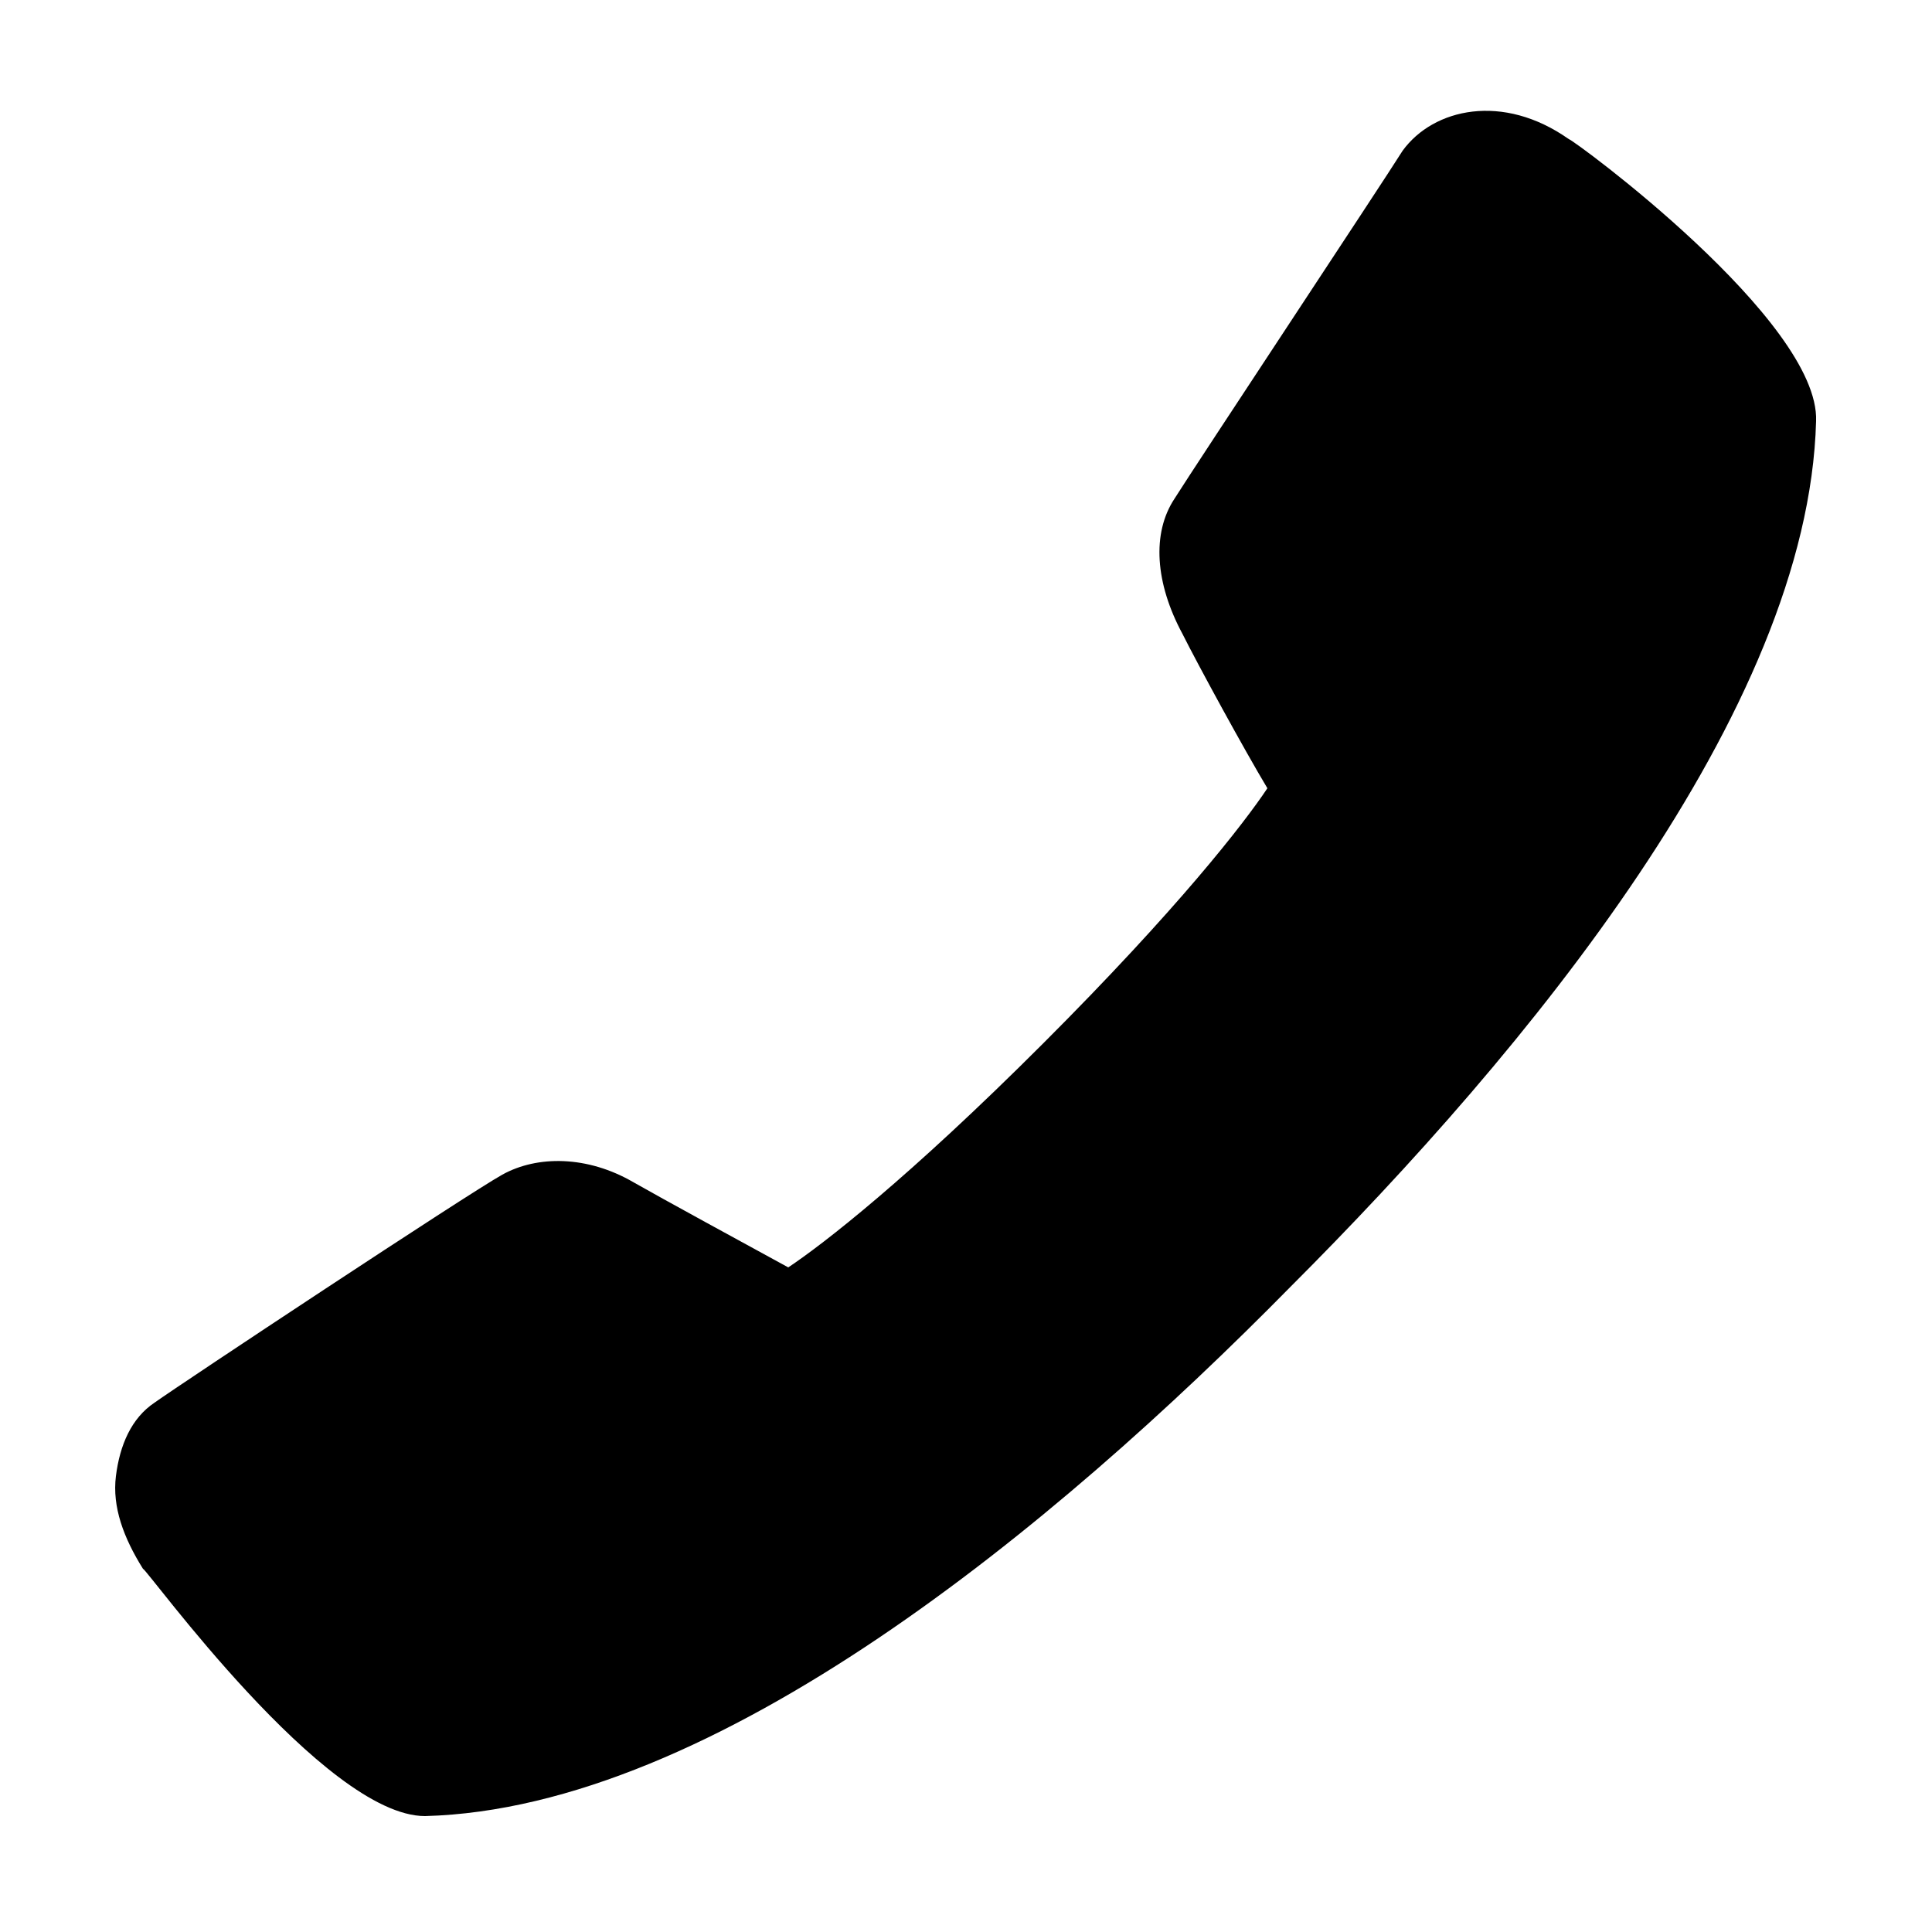
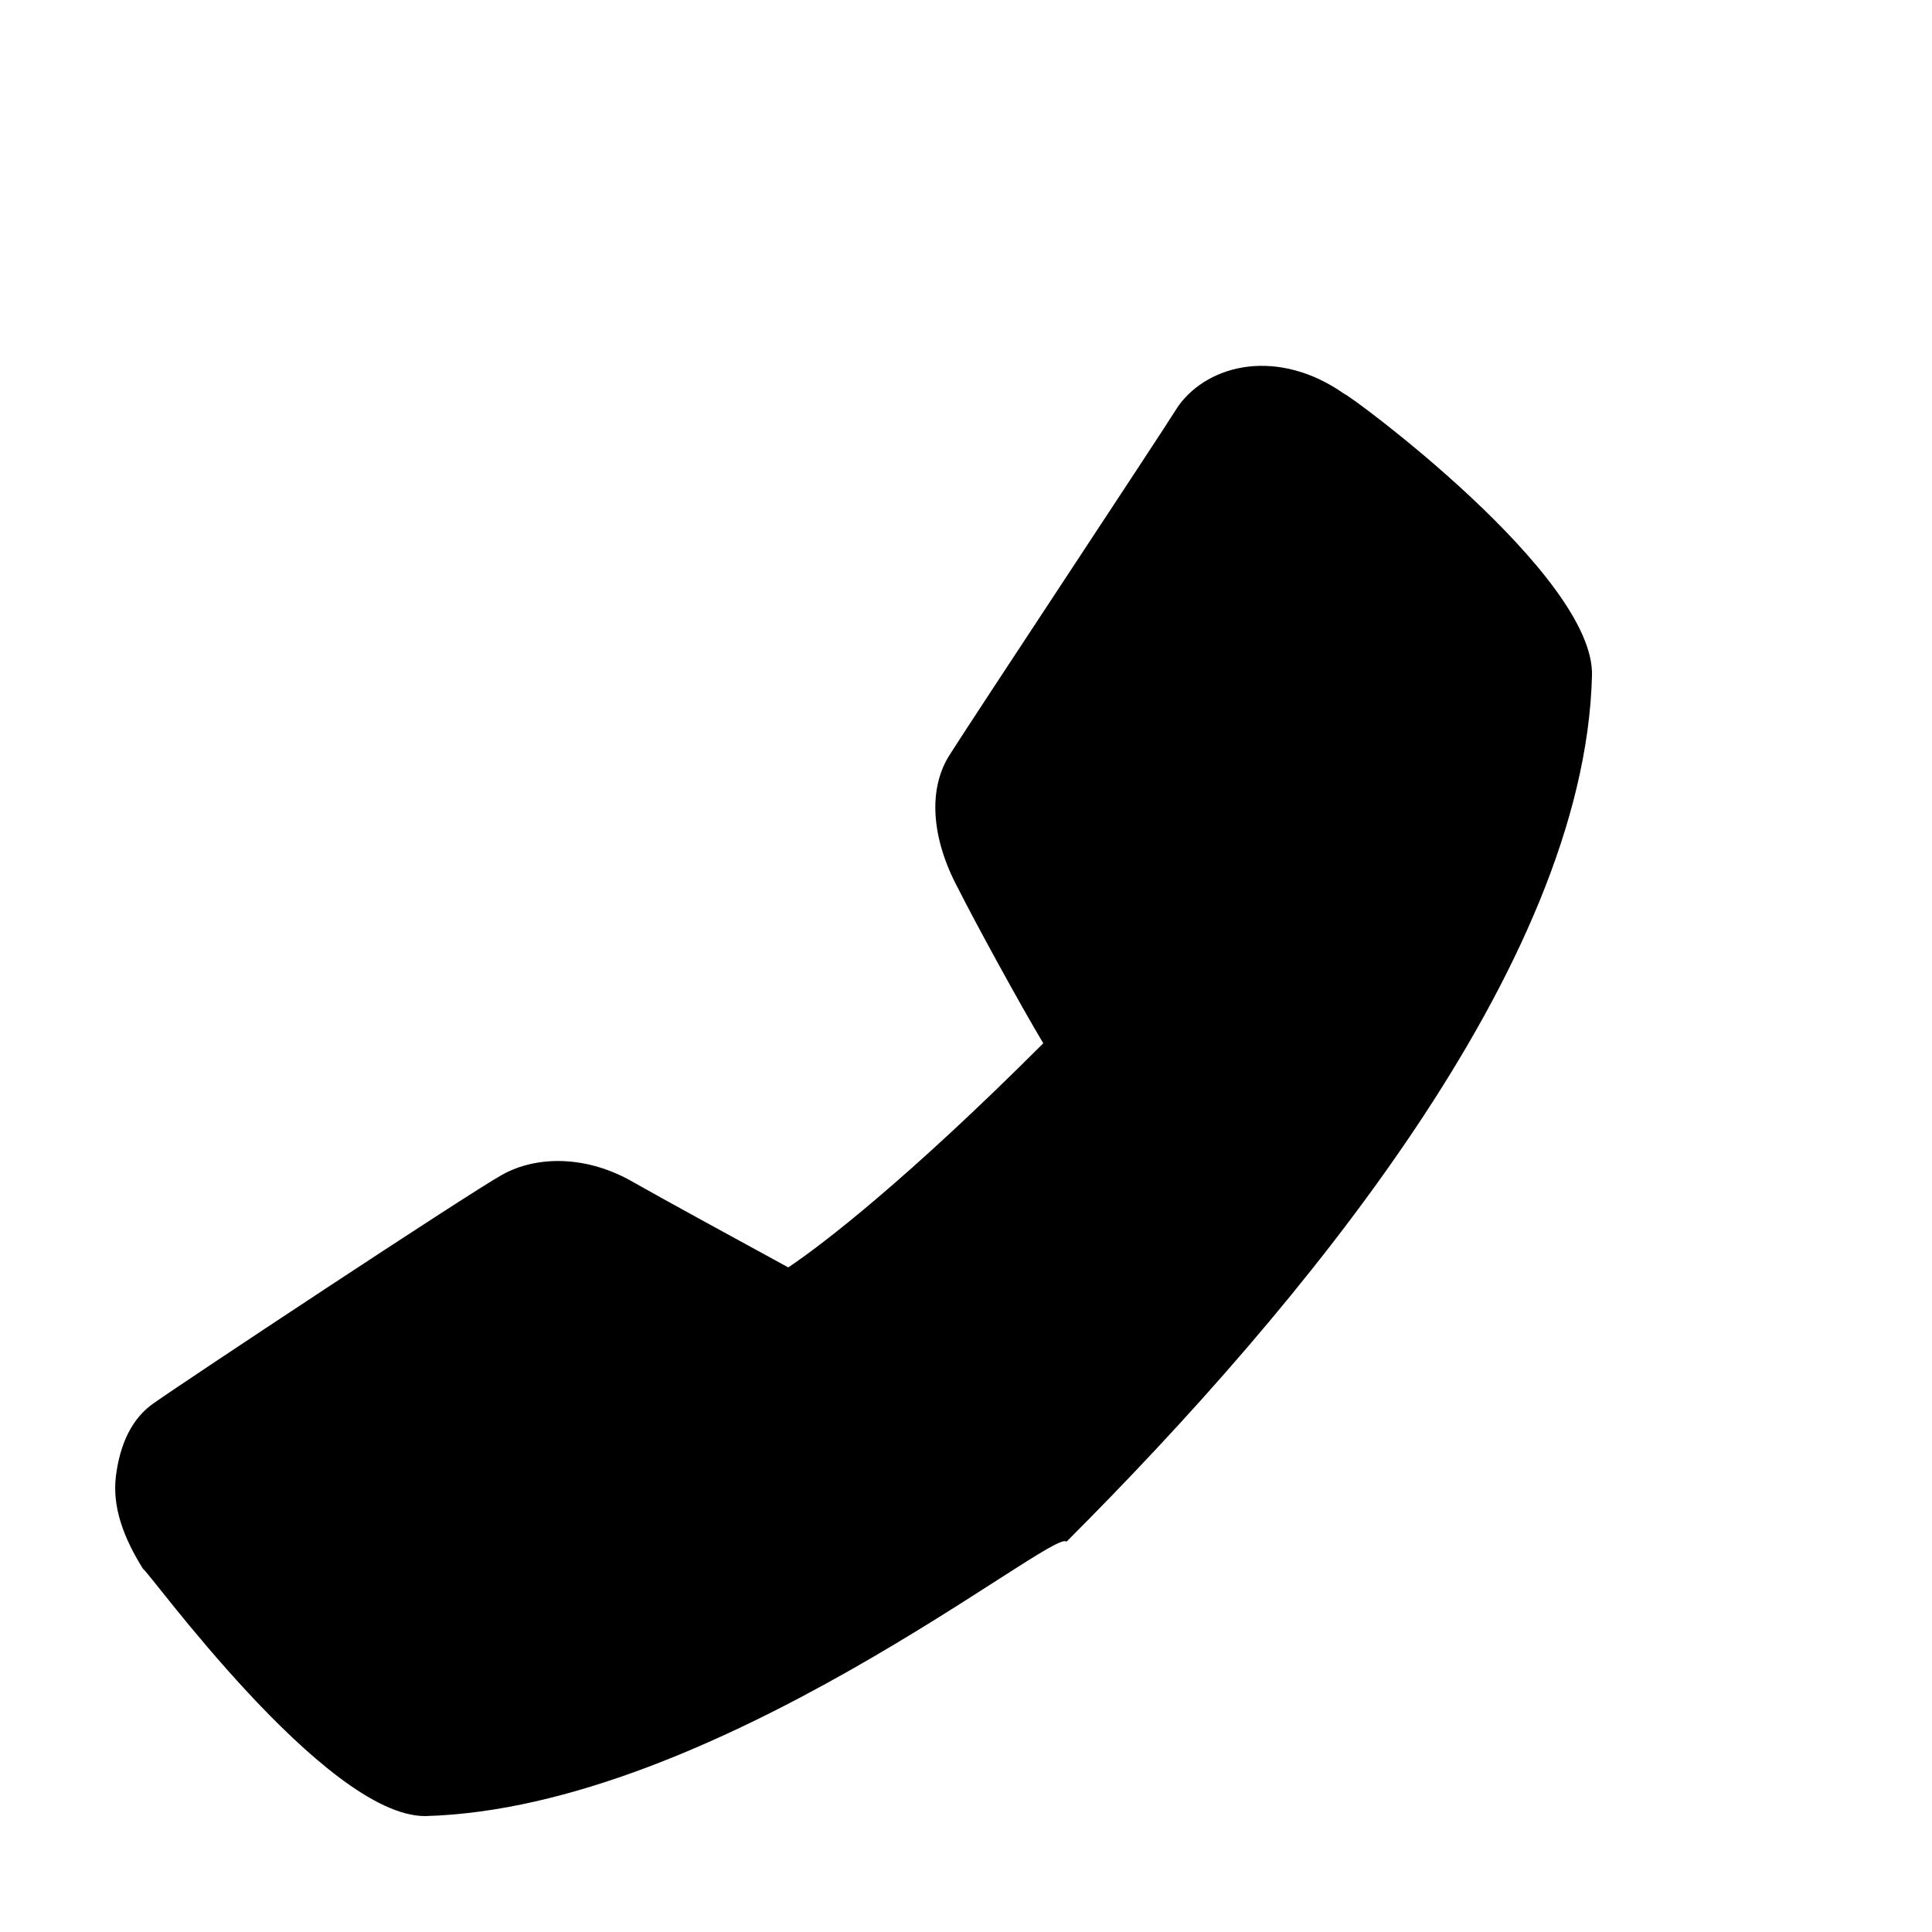
<svg xmlns="http://www.w3.org/2000/svg" version="1.1" id="Layer_1" x="0px" y="0px" width="50px" height="50px" viewBox="0 0 50 50" style="enable-background:new 0 0 50 50;" xml:space="preserve">
  <g id="surface1">
-     <path d="M3.7,40.6C3.2,39.8,2.9,39,3,38.2c0.1-0.8,0.4-1.5,1-1.9c0.7-0.5,8.1-5.4,9-5.9c0.9-0.5,2.2-0.5,3.4,0.2   c0.7,0.4,2.9,1.6,4,2.2c0.9-0.6,3.1-2.3,6.6-5.8c3.5-3.5,5.2-5.7,5.8-6.6c-0.6-1-1.8-3.2-2.2-4c-0.7-1.3-0.8-2.6-0.2-3.5   c0.5-0.8,5.4-8.2,5.9-9c0.8-1.1,2.6-1.5,4.3-0.3c0.1,0,6.5,4.7,6.4,7.3c-0.2,7.5-7.5,16.3-13.6,22.4C27.3,39.5,18.5,46.8,11,47   c0,0,0,0,0,0C8.4,47,3.8,40.6,3.7,40.6z" />
+     <path d="M3.7,40.6C3.2,39.8,2.9,39,3,38.2c0.1-0.8,0.4-1.5,1-1.9c0.7-0.5,8.1-5.4,9-5.9c0.9-0.5,2.2-0.5,3.4,0.2   c0.7,0.4,2.9,1.6,4,2.2c0.9-0.6,3.1-2.3,6.6-5.8c-0.6-1-1.8-3.2-2.2-4c-0.7-1.3-0.8-2.6-0.2-3.5   c0.5-0.8,5.4-8.2,5.9-9c0.8-1.1,2.6-1.5,4.3-0.3c0.1,0,6.5,4.7,6.4,7.3c-0.2,7.5-7.5,16.3-13.6,22.4C27.3,39.5,18.5,46.8,11,47   c0,0,0,0,0,0C8.4,47,3.8,40.6,3.7,40.6z" />
  </g>
</svg>